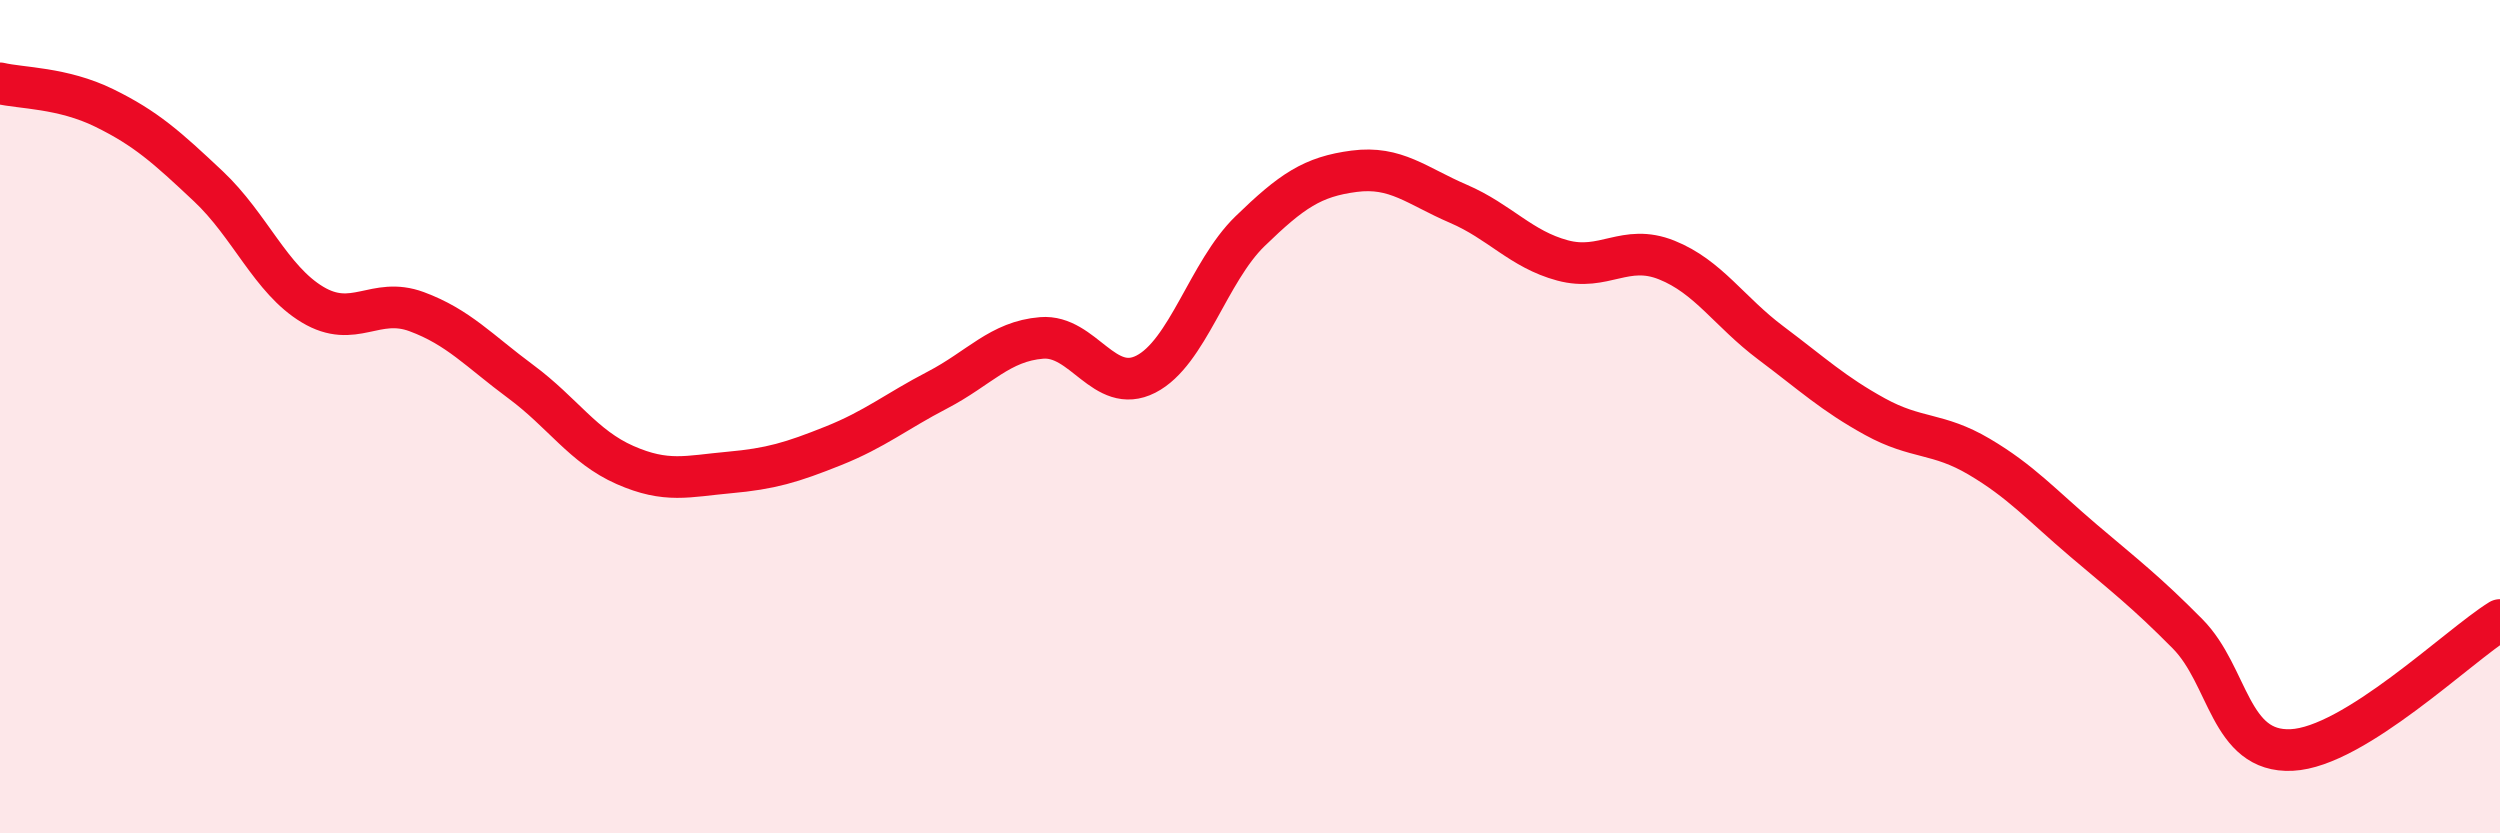
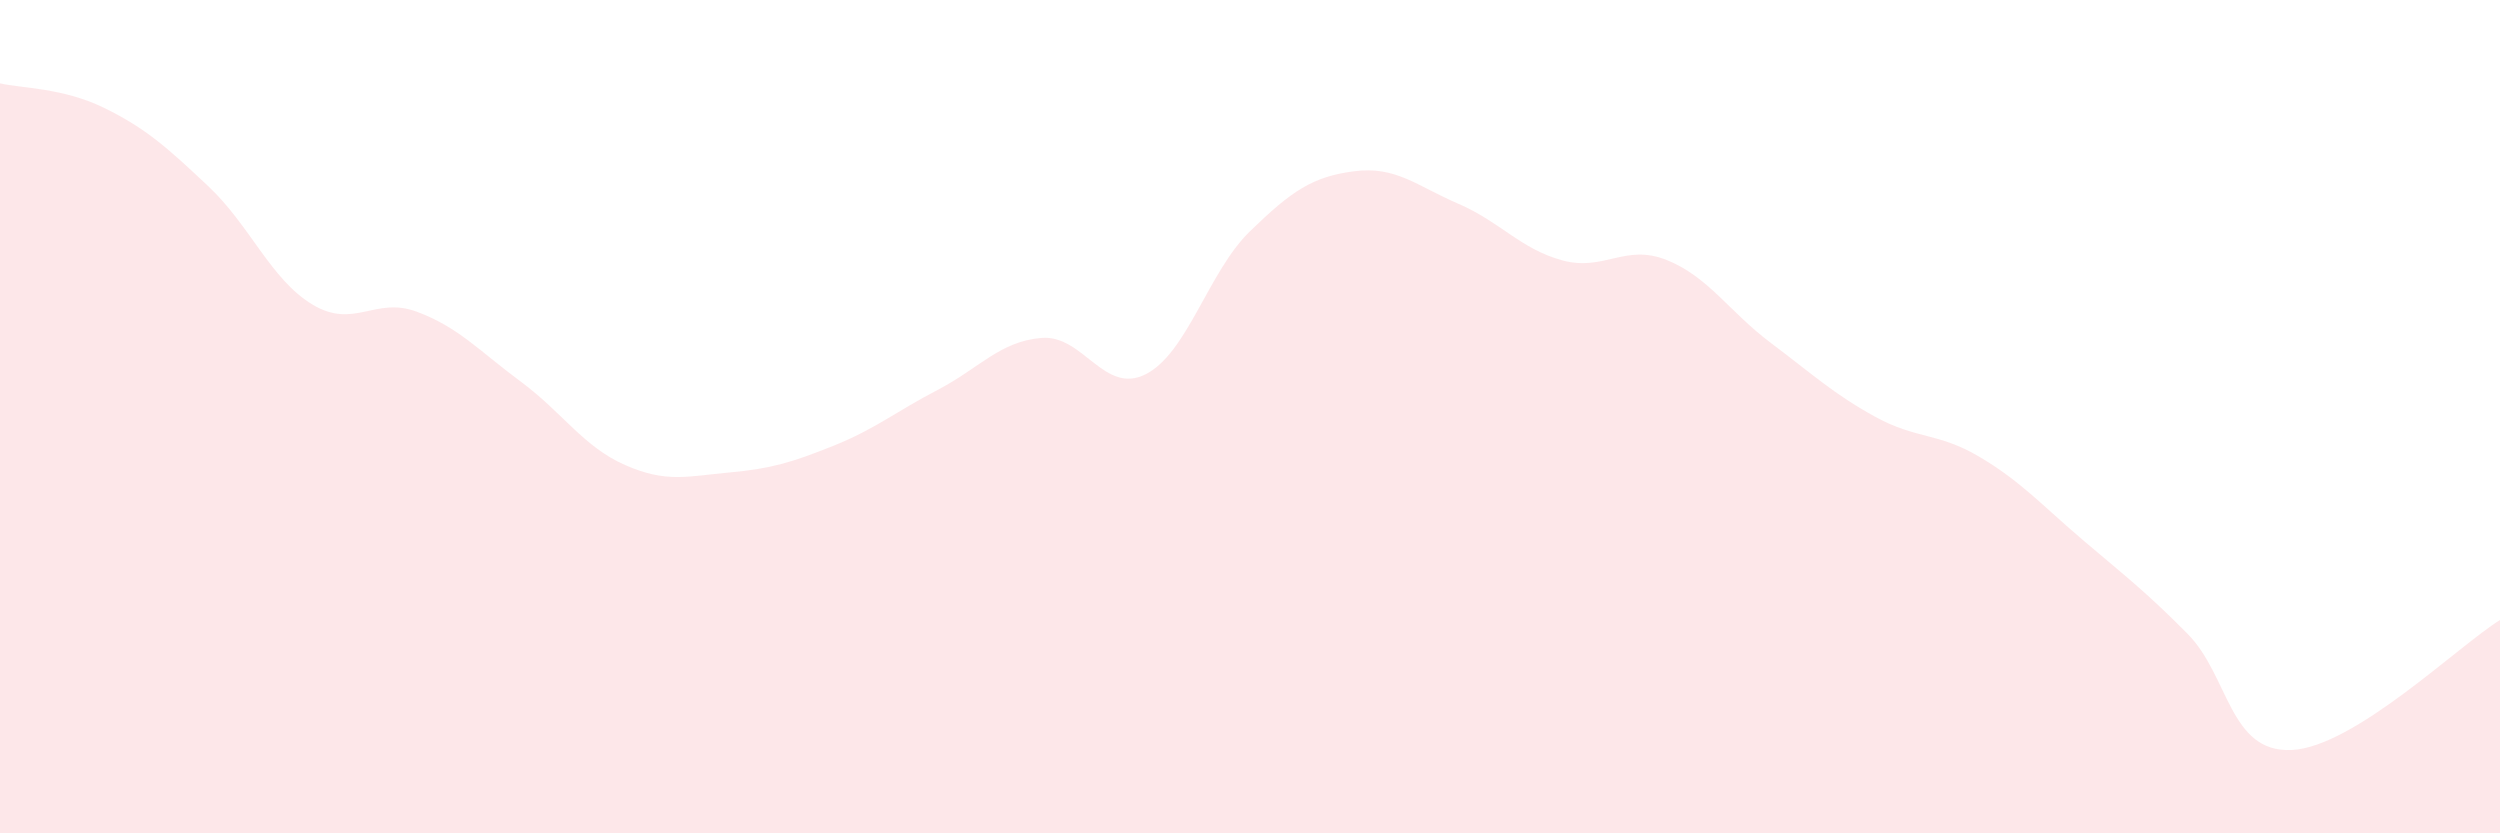
<svg xmlns="http://www.w3.org/2000/svg" width="60" height="20" viewBox="0 0 60 20">
  <path d="M 0,2 C 0.5,2.12 1.5,2.1 2.5,2.59 C 3.5,3.08 4,3.53 5,4.47 C 6,5.41 6.5,6.71 7.5,7.31 C 8.5,7.91 9,7.11 10,7.48 C 11,7.85 11.5,8.42 12.5,9.16 C 13.5,9.9 14,10.72 15,11.16 C 16,11.6 16.5,11.43 17.5,11.34 C 18.5,11.25 19,11.1 20,10.7 C 21,10.3 21.5,9.88 22.5,9.36 C 23.5,8.84 24,8.19 25,8.11 C 26,8.03 26.5,9.49 27.5,8.98 C 28.5,8.47 29,6.52 30,5.55 C 31,4.58 31.5,4.24 32.5,4.11 C 33.5,3.98 34,4.46 35,4.89 C 36,5.32 36.5,5.98 37.5,6.25 C 38.5,6.52 39,5.84 40,6.24 C 41,6.64 41.5,7.48 42.5,8.23 C 43.5,8.98 44,9.45 45,10 C 46,10.55 46.5,10.37 47.5,10.96 C 48.5,11.55 49,12.12 50,12.97 C 51,13.82 51.5,14.2 52.5,15.21 C 53.5,16.22 53.5,18.07 55,18 C 56.5,17.93 59,15.5 60,14.88L60 20L0 20Z" fill="#EB0A25" opacity="0.1" stroke-linecap="round" stroke-linejoin="round" />
-   <path d="M 0,2 C 0.5,2.12 1.5,2.1 2.5,2.59 C 3.5,3.08 4,3.53 5,4.47 C 6,5.41 6.5,6.71 7.5,7.31 C 8.5,7.91 9,7.11 10,7.48 C 11,7.85 11.5,8.42 12.5,9.16 C 13.5,9.9 14,10.72 15,11.16 C 16,11.6 16.5,11.43 17.5,11.34 C 18.5,11.25 19,11.1 20,10.7 C 21,10.3 21.5,9.88 22.5,9.36 C 23.5,8.84 24,8.19 25,8.11 C 26,8.03 26.5,9.49 27.5,8.98 C 28.5,8.47 29,6.52 30,5.55 C 31,4.58 31.5,4.24 32.5,4.11 C 33.5,3.98 34,4.46 35,4.89 C 36,5.32 36.5,5.98 37.5,6.25 C 38.5,6.52 39,5.84 40,6.24 C 41,6.64 41.5,7.48 42.5,8.23 C 43.5,8.98 44,9.45 45,10 C 46,10.55 46.5,10.37 47.5,10.96 C 48.5,11.55 49,12.12 50,12.97 C 51,13.82 51.5,14.2 52.5,15.21 C 53.5,16.22 53.5,18.07 55,18 C 56.5,17.93 59,15.5 60,14.88" stroke="#EB0A25" stroke-width="1" fill="none" stroke-linecap="round" stroke-linejoin="round" />
</svg>